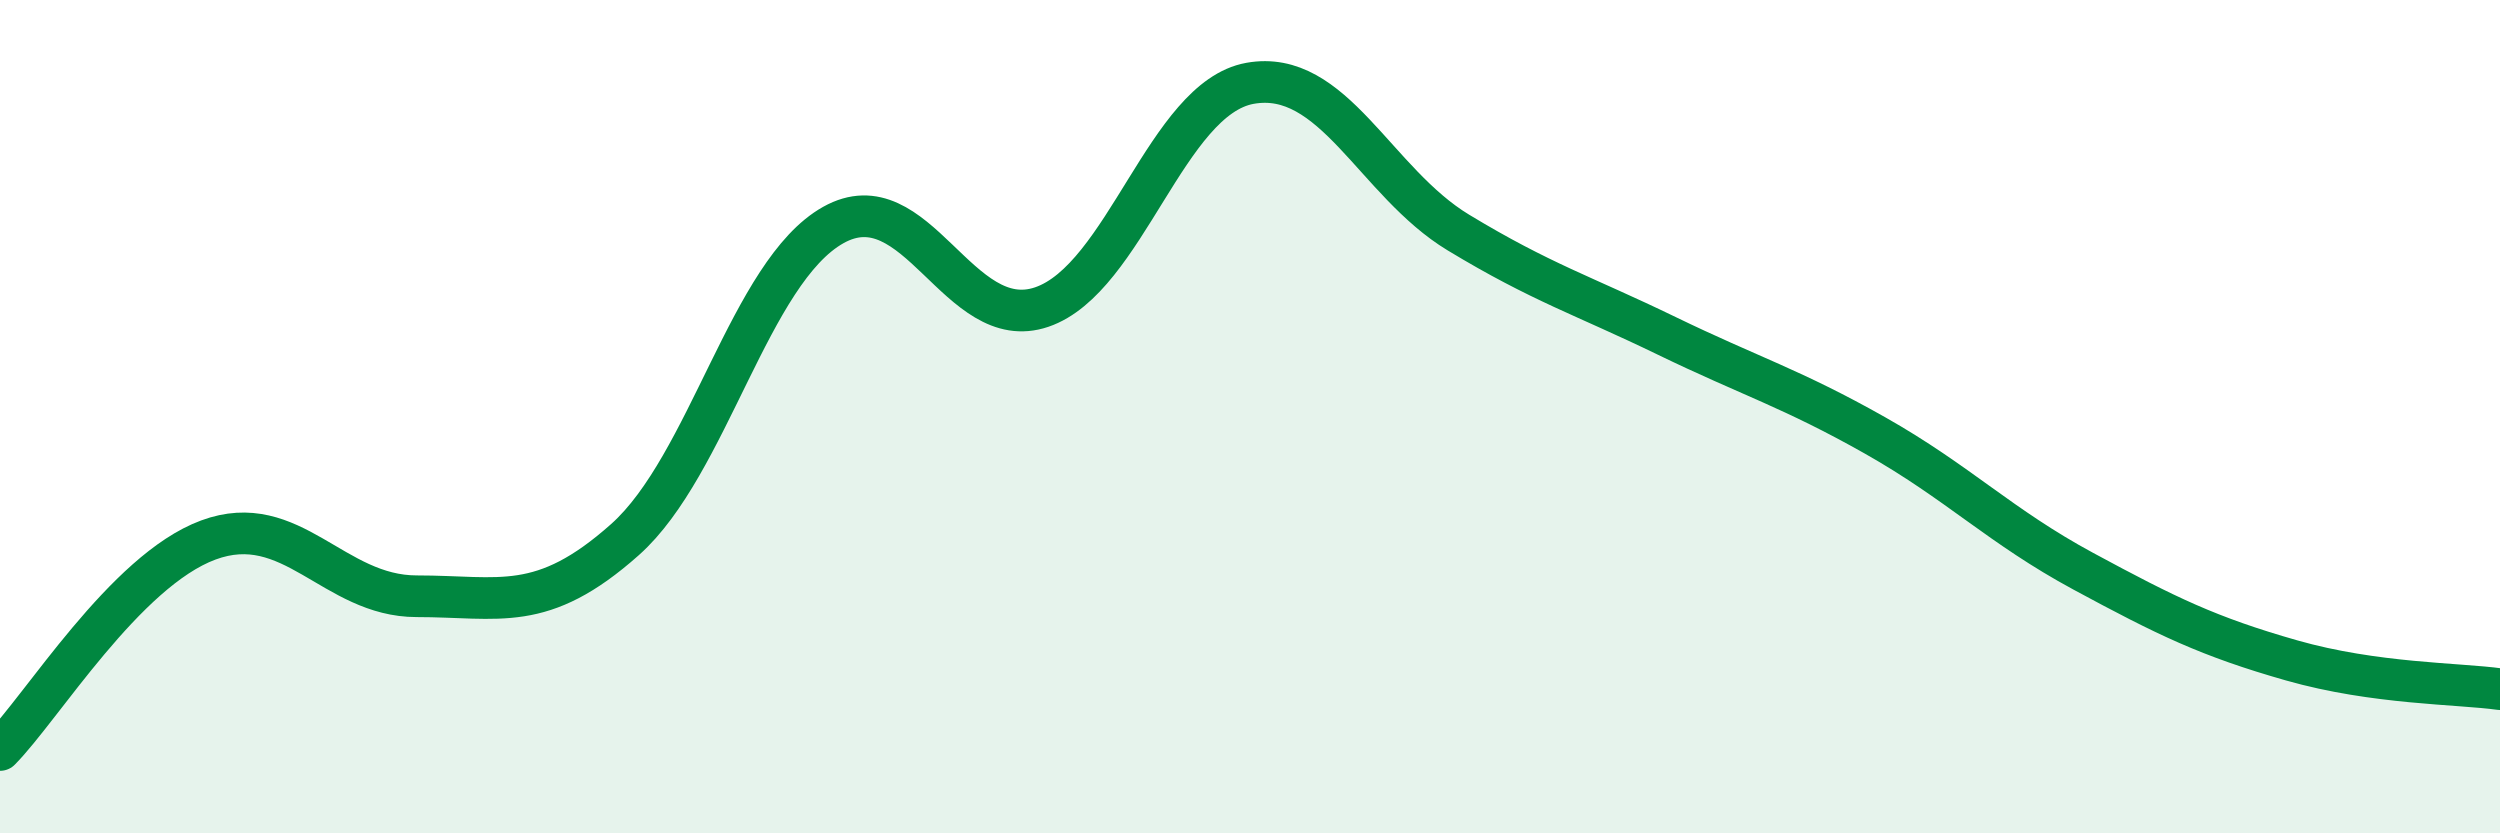
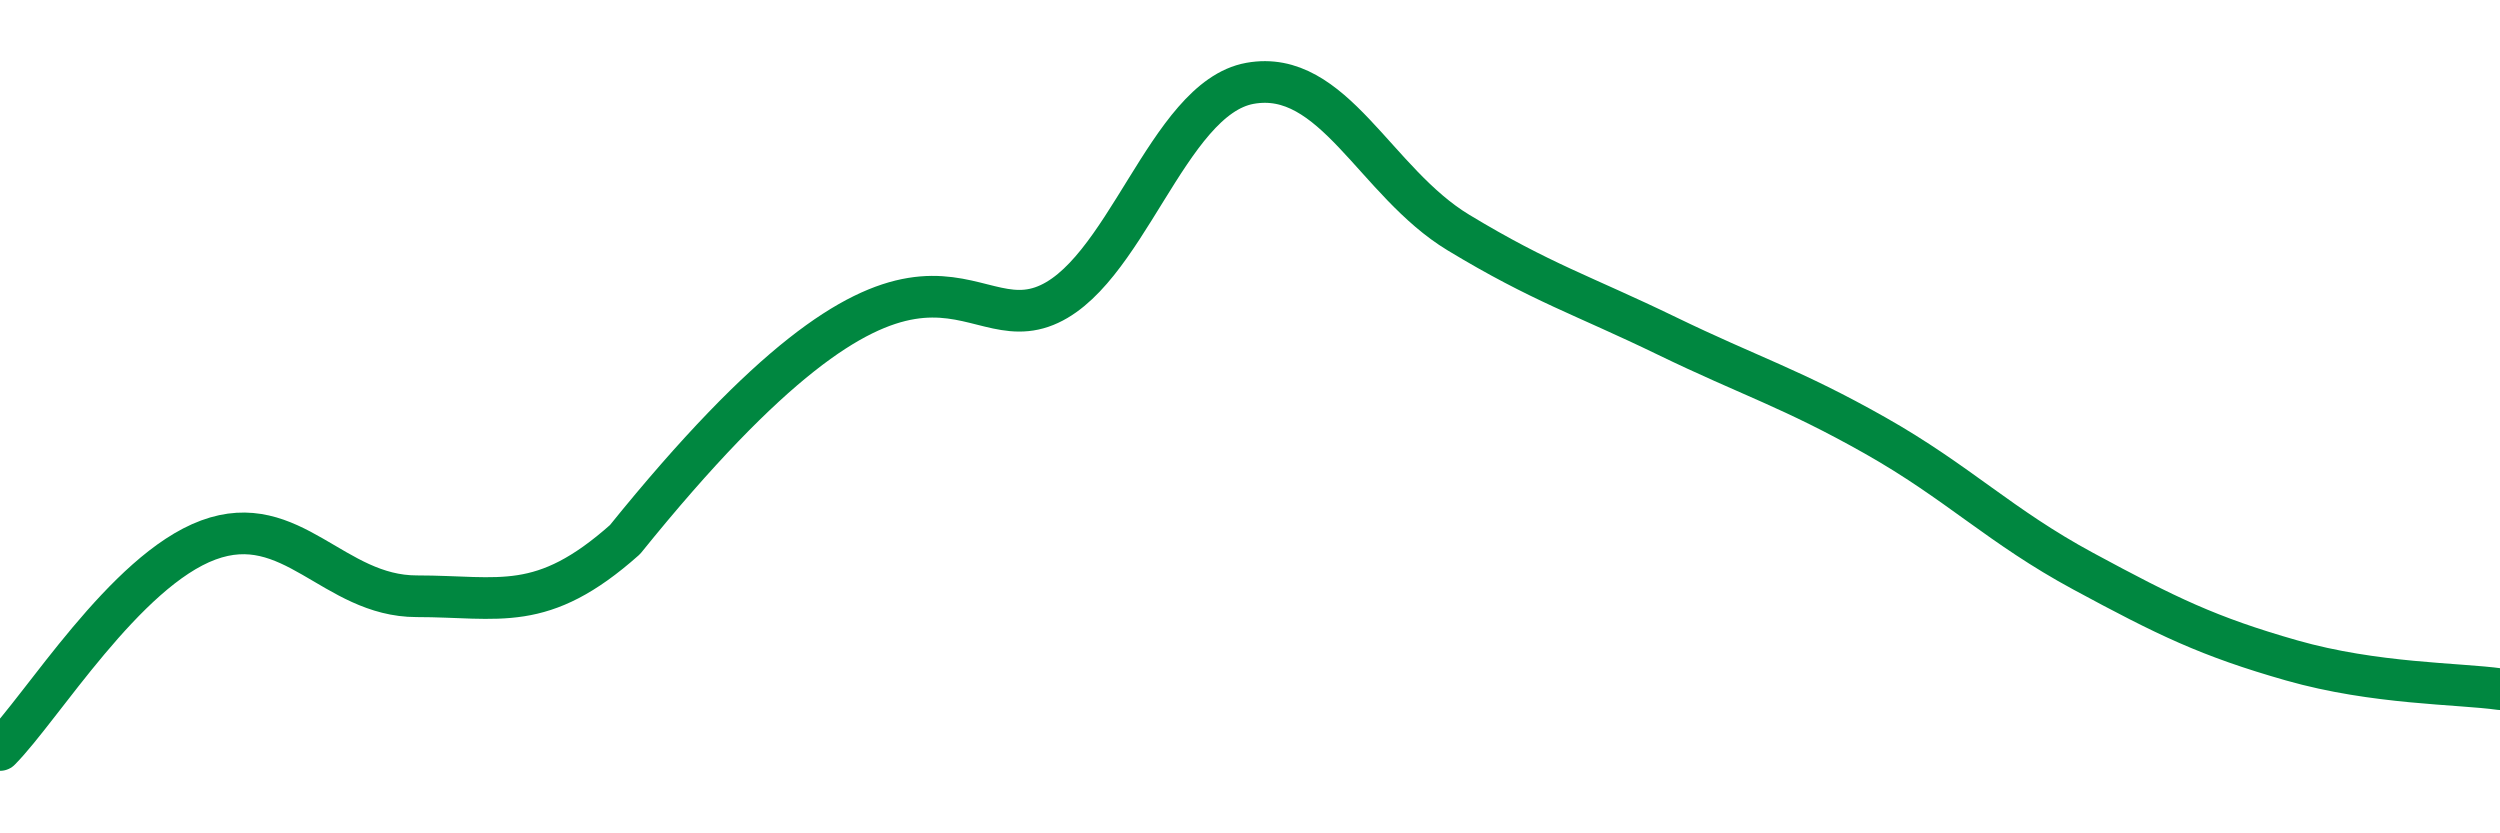
<svg xmlns="http://www.w3.org/2000/svg" width="60" height="20" viewBox="0 0 60 20">
-   <path d="M 0,18 C 1,16.99 3,13.7 5,12.96 C 7,12.22 8,14.31 10,14.31 C 12,14.31 13,14.73 15,12.95 C 17,11.17 18,6.52 20,5.4 C 22,4.28 23,8.05 25,7.37 C 27,6.69 28,2.36 30,2 C 32,1.64 33,4.37 35,5.58 C 37,6.79 38,7.09 40,8.06 C 42,9.03 43,9.32 45,10.45 C 47,11.58 48,12.63 50,13.71 C 52,14.79 53,15.28 55,15.85 C 57,16.42 59,16.4 60,16.54L60 20L0 20Z" fill="#008740" opacity="0.1" stroke-linecap="round" stroke-linejoin="round" />
-   <path d="M 0,18 C 1,16.99 3,13.7 5,12.96 C 7,12.22 8,14.31 10,14.31 C 12,14.31 13,14.73 15,12.95 C 17,11.17 18,6.52 20,5.4 C 22,4.28 23,8.05 25,7.37 C 27,6.69 28,2.36 30,2 C 32,1.64 33,4.37 35,5.58 C 37,6.79 38,7.09 40,8.06 C 42,9.03 43,9.32 45,10.45 C 47,11.58 48,12.63 50,13.71 C 52,14.79 53,15.28 55,15.85 C 57,16.42 59,16.4 60,16.54" stroke="#008740" stroke-width="1" fill="none" stroke-linecap="round" stroke-linejoin="round" />
+   <path d="M 0,18 C 1,16.99 3,13.7 5,12.96 C 7,12.22 8,14.31 10,14.31 C 12,14.31 13,14.73 15,12.95 C 22,4.28 23,8.05 25,7.37 C 27,6.69 28,2.36 30,2 C 32,1.64 33,4.37 35,5.58 C 37,6.79 38,7.09 40,8.06 C 42,9.03 43,9.32 45,10.45 C 47,11.58 48,12.63 50,13.71 C 52,14.79 53,15.28 55,15.85 C 57,16.42 59,16.4 60,16.54" stroke="#008740" stroke-width="1" fill="none" stroke-linecap="round" stroke-linejoin="round" />
</svg>